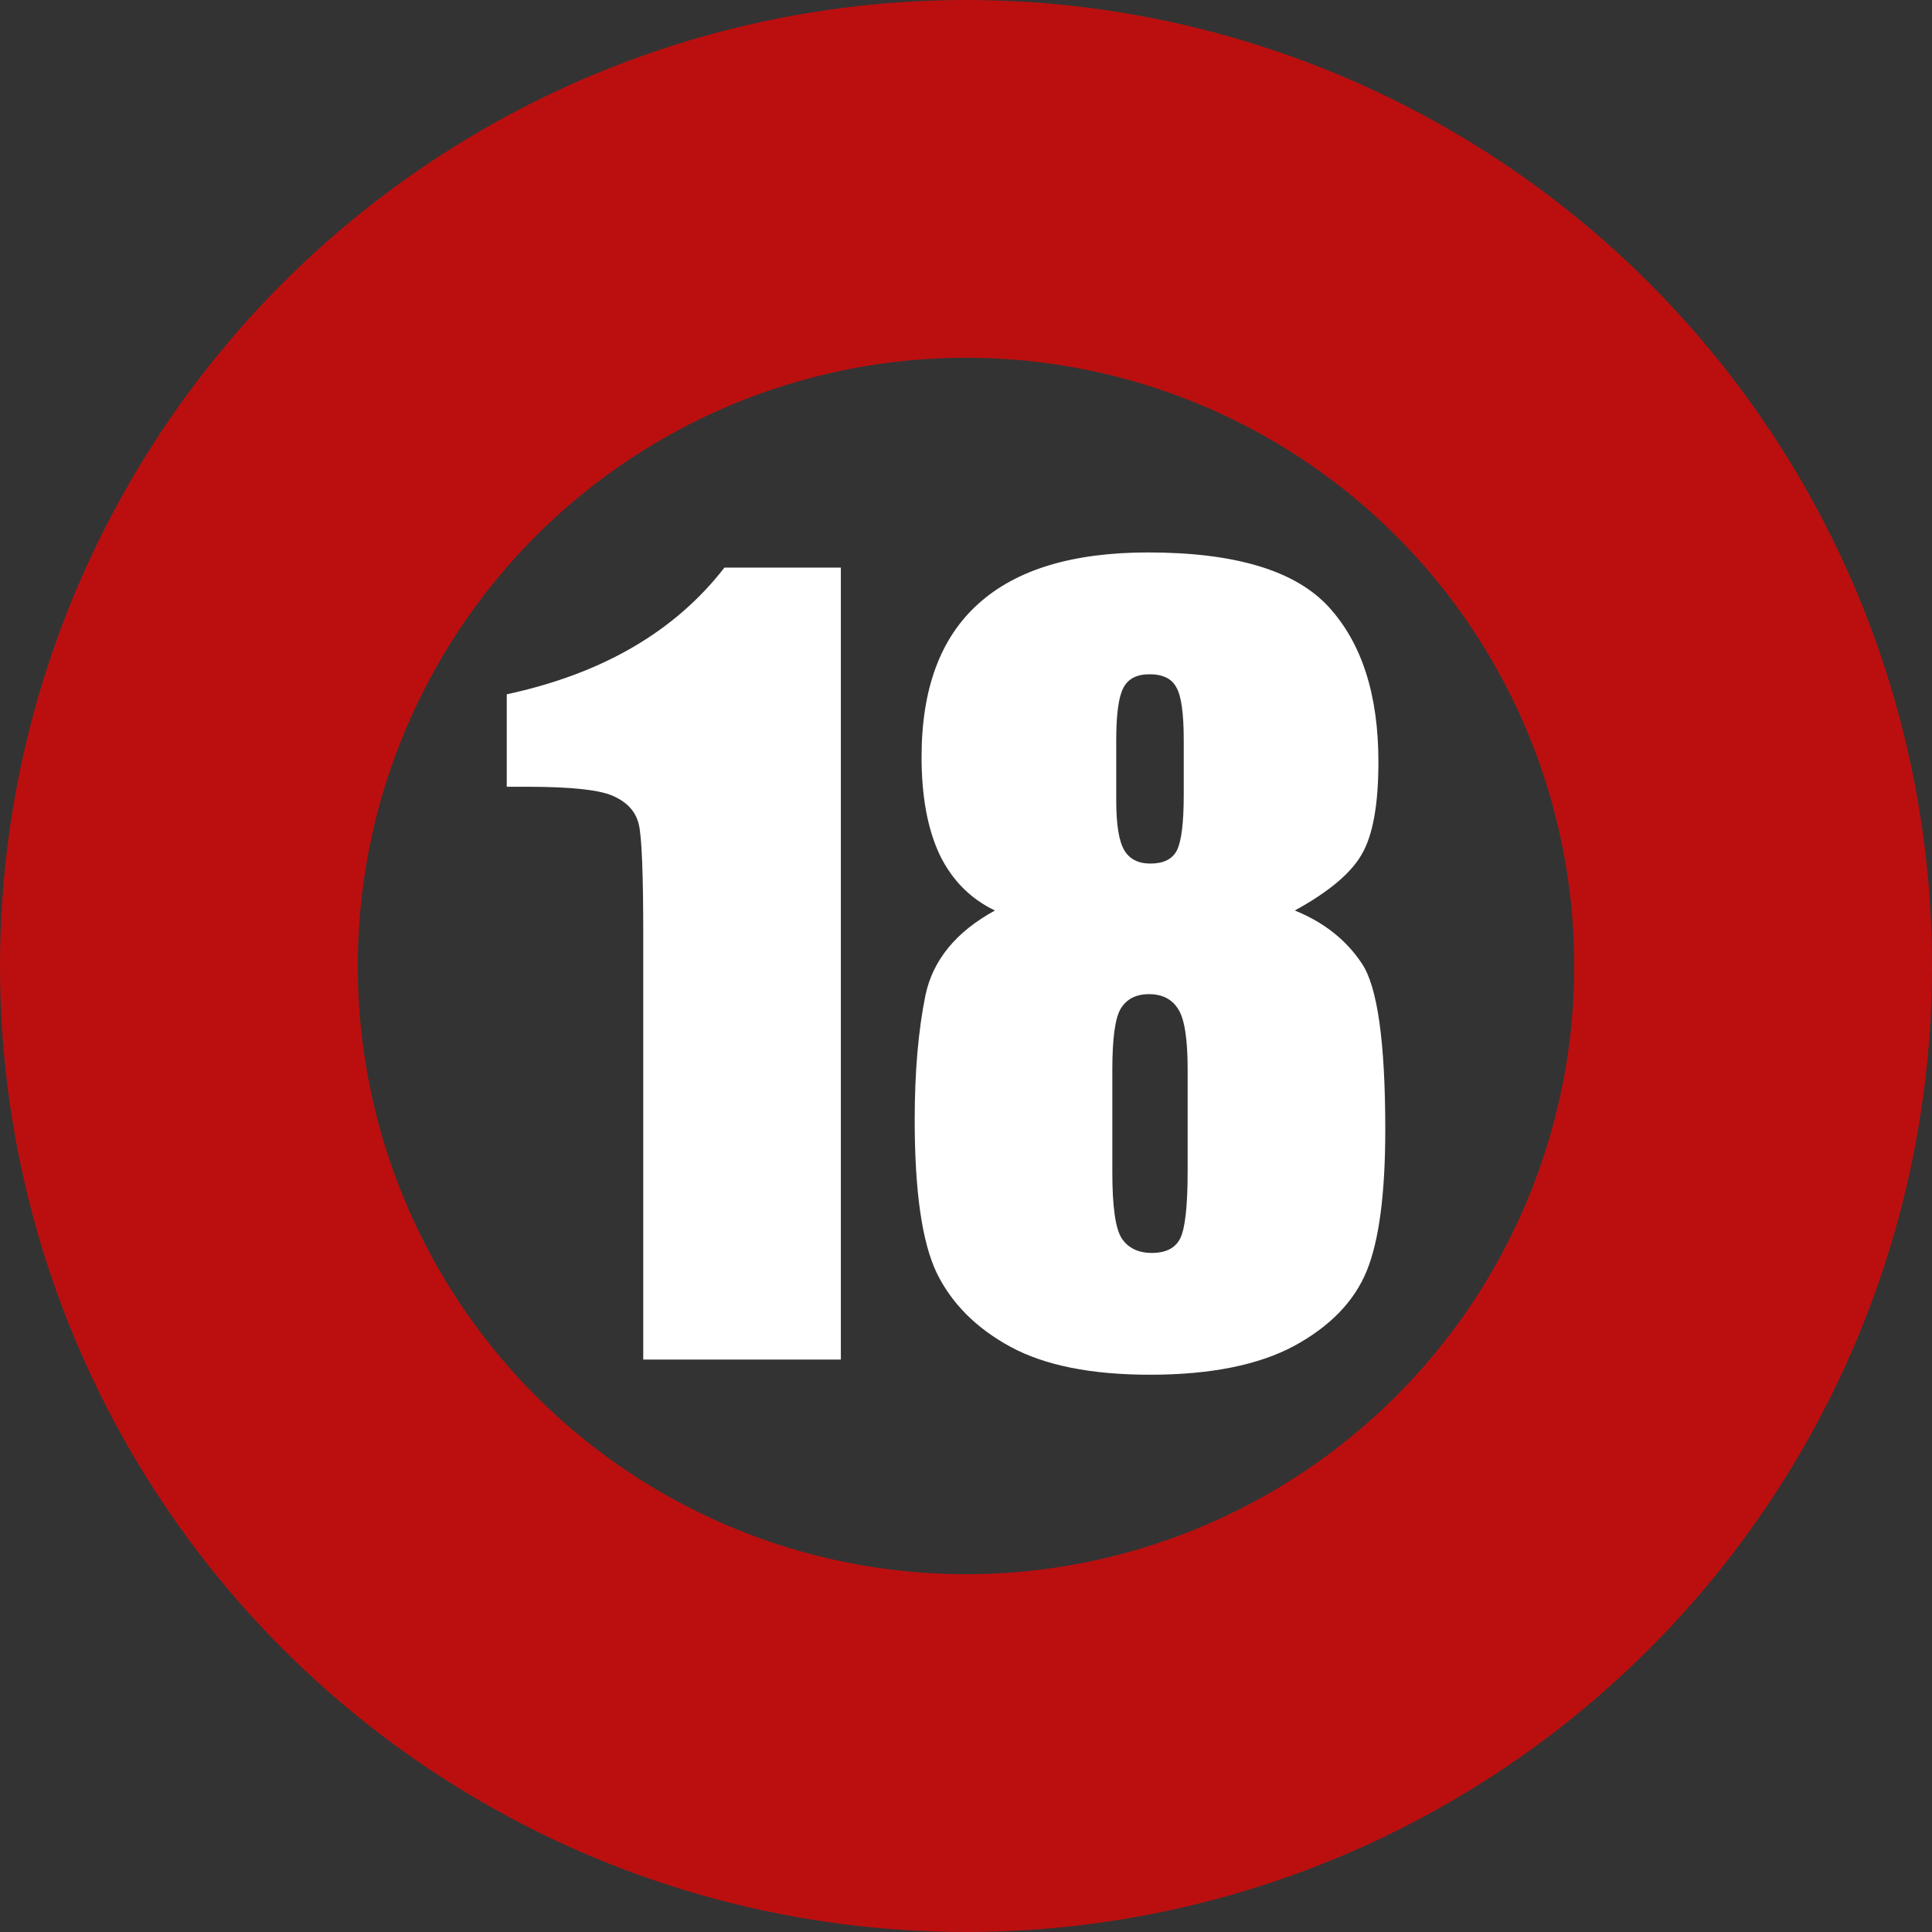
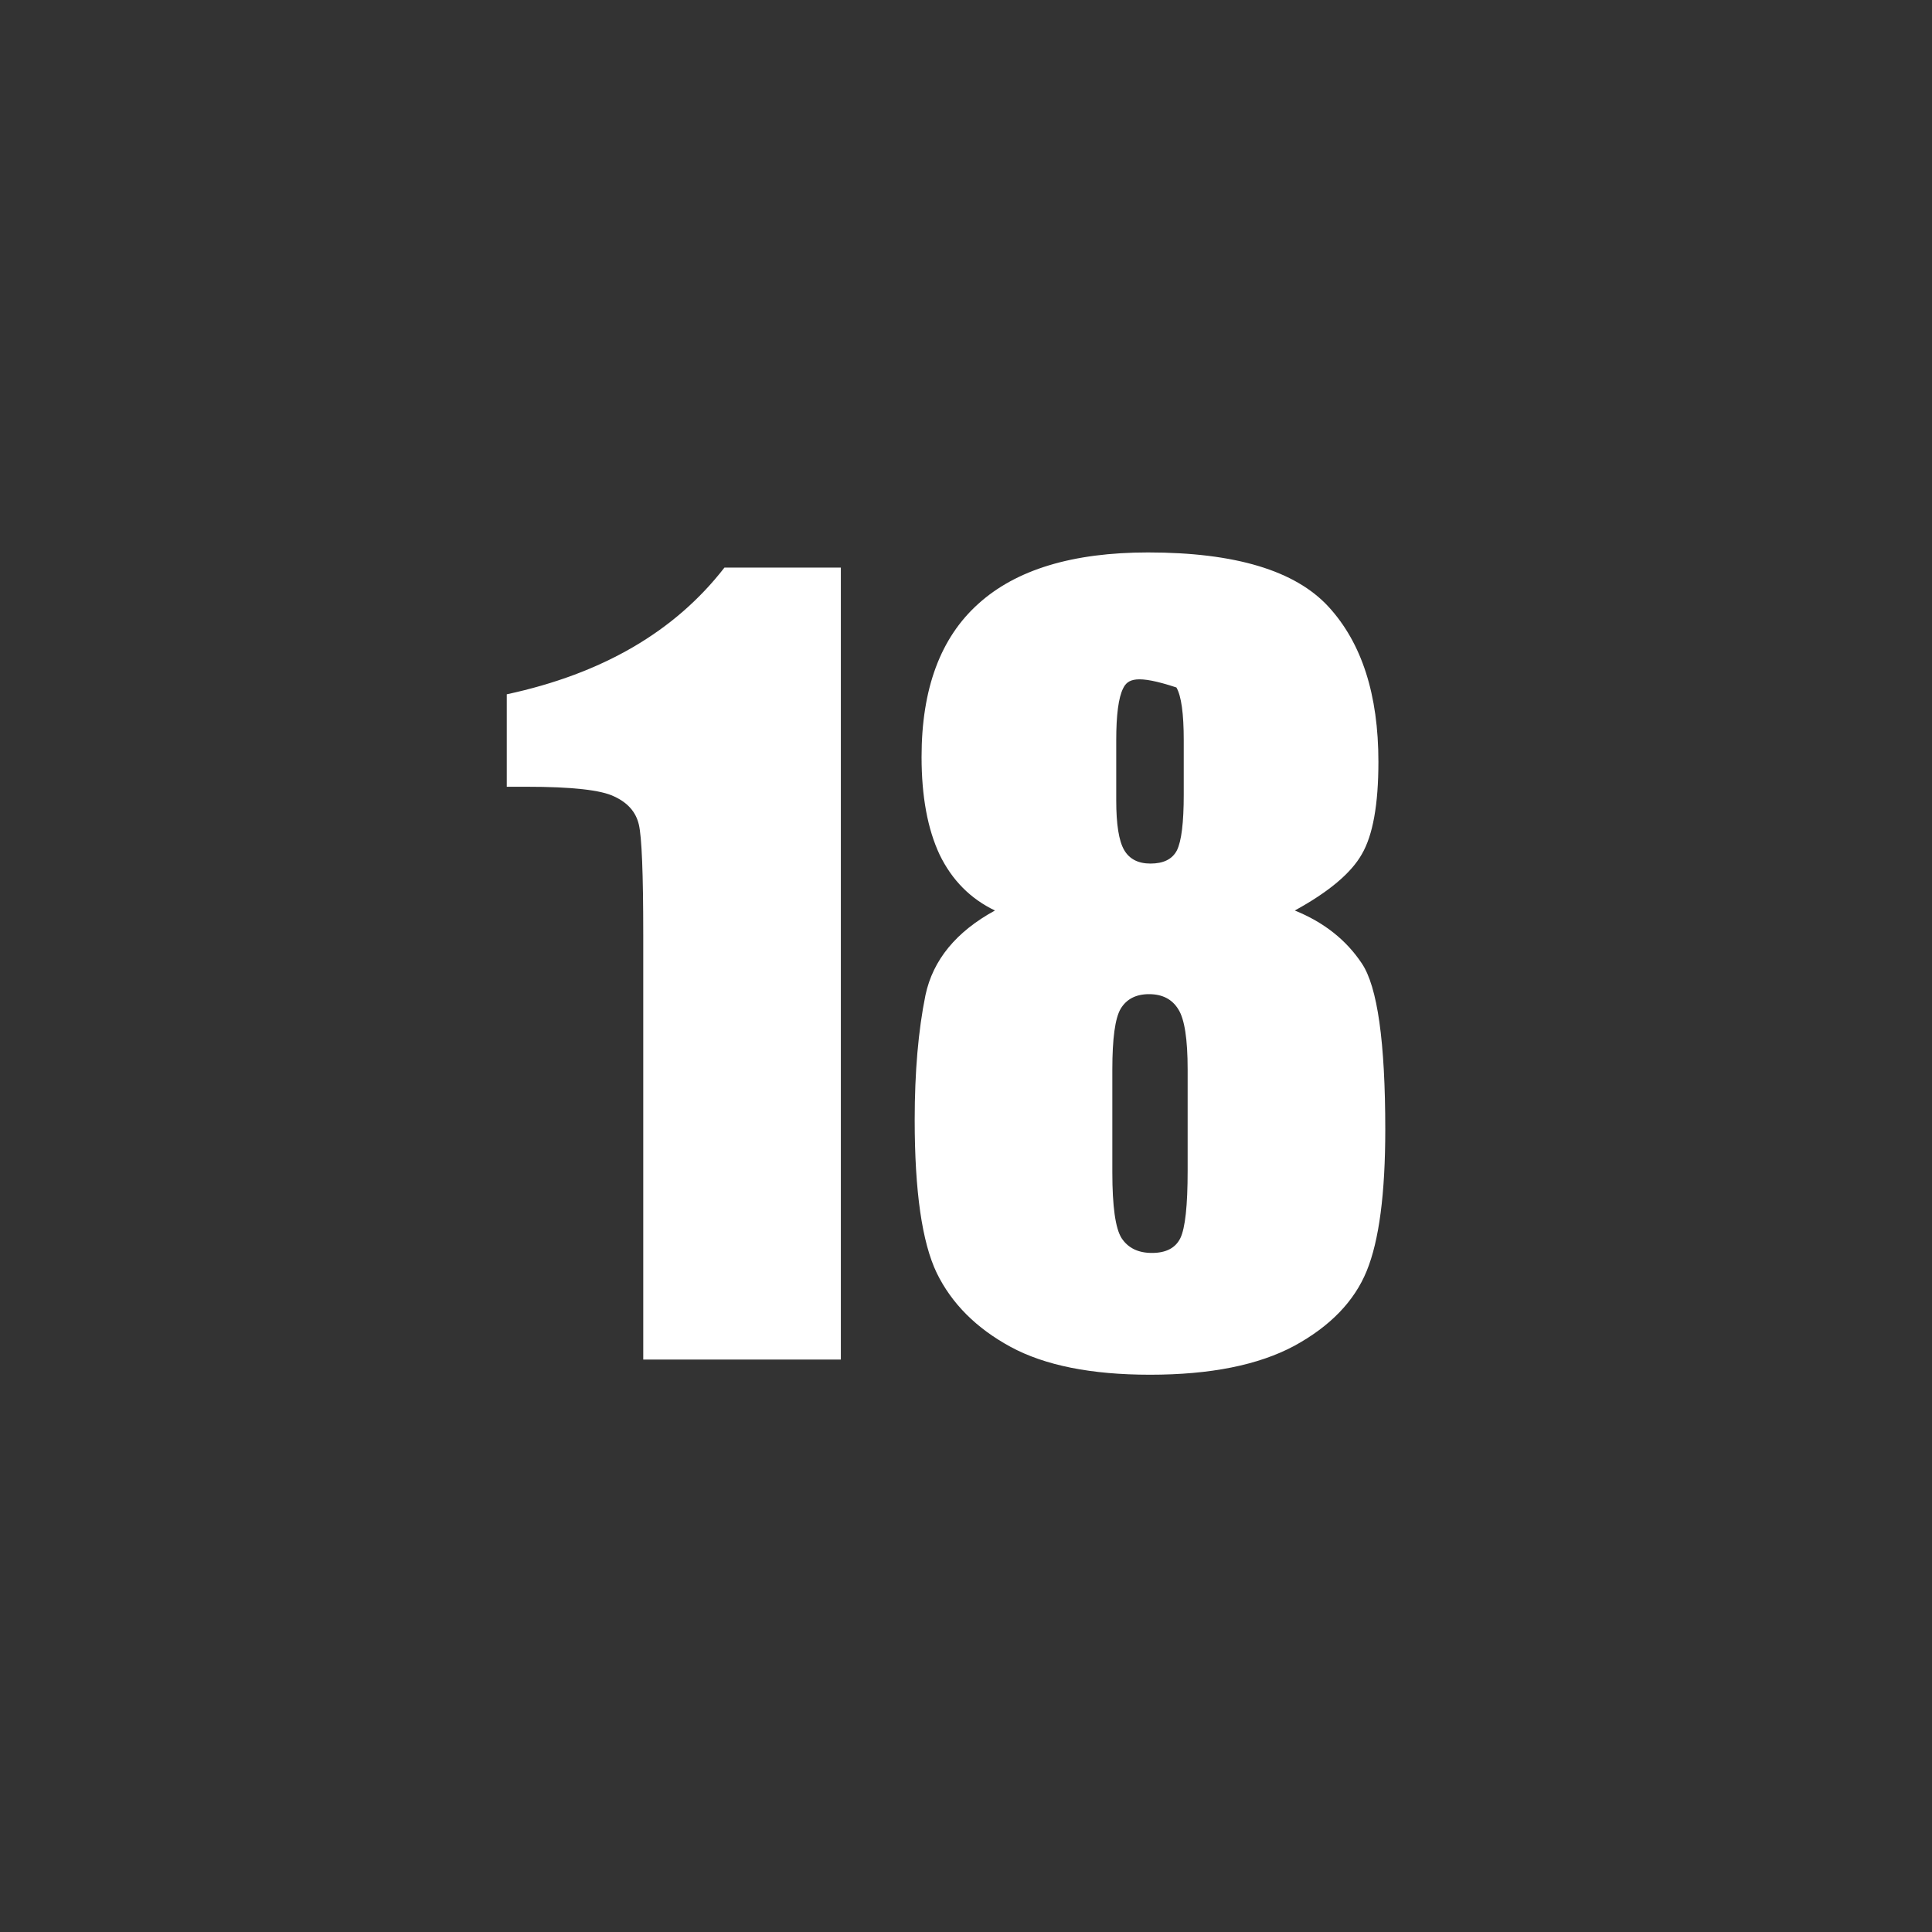
<svg xmlns="http://www.w3.org/2000/svg" width="54" height="54" viewBox="0 0 54 54" fill="none">
  <rect x="0" y="0" width="54" height="54" fill="#333333" stroke="none" />
-   <circle cx="27" cy="27" r="22" stroke="#BB0F0F" stroke-width="10" />
-   <path d="M23.502 15.865V38H17.979V26.133C17.979 24.419 17.938 23.389 17.855 23.043C17.773 22.697 17.546 22.437 17.172 22.264C16.807 22.081 15.987 21.99 14.711 21.99H14.164V19.406C16.835 18.832 18.863 17.652 20.248 15.865H23.502ZM36.19 25.449C37.001 25.777 37.625 26.27 38.062 26.926C38.5 27.573 38.719 29.122 38.719 31.574C38.719 33.361 38.546 34.678 38.199 35.525C37.853 36.373 37.178 37.07 36.176 37.617C35.173 38.155 33.829 38.424 32.143 38.424C30.502 38.424 29.203 38.164 28.246 37.645C27.289 37.125 26.601 36.437 26.182 35.58C25.771 34.723 25.566 33.297 25.566 31.301C25.566 29.961 25.667 28.799 25.867 27.814C26.077 26.83 26.724 26.042 27.809 25.449C27.125 25.121 26.61 24.602 26.264 23.891C25.926 23.171 25.758 22.259 25.758 21.156C25.758 19.251 26.287 17.825 27.344 16.877C28.401 15.92 29.982 15.441 32.088 15.441C34.522 15.441 36.203 15.947 37.133 16.959C38.062 17.971 38.527 19.415 38.527 21.293C38.527 22.487 38.372 23.348 38.062 23.877C37.762 24.406 37.137 24.93 36.19 25.449ZM33.086 20.691C33.086 19.944 33.018 19.452 32.881 19.215C32.753 18.969 32.503 18.846 32.129 18.846C31.764 18.846 31.518 18.978 31.391 19.242C31.263 19.497 31.199 19.98 31.199 20.691V22.373C31.199 23.038 31.272 23.499 31.418 23.754C31.564 24.009 31.81 24.137 32.156 24.137C32.521 24.137 32.767 24.014 32.895 23.768C33.022 23.512 33.086 22.993 33.086 22.209V20.691ZM33.195 29.893C33.195 29.045 33.109 28.484 32.935 28.211C32.762 27.928 32.489 27.787 32.115 27.787C31.751 27.787 31.486 27.924 31.322 28.197C31.167 28.462 31.09 29.027 31.09 29.893V32.764C31.09 33.721 31.176 34.336 31.35 34.609C31.532 34.883 31.814 35.02 32.197 35.02C32.589 35.02 32.853 34.883 32.99 34.609C33.127 34.327 33.195 33.698 33.195 32.723V29.893Z" fill="white" />
+   <path d="M23.502 15.865V38H17.979V26.133C17.979 24.419 17.938 23.389 17.855 23.043C17.773 22.697 17.546 22.437 17.172 22.264C16.807 22.081 15.987 21.99 14.711 21.99H14.164V19.406C16.835 18.832 18.863 17.652 20.248 15.865H23.502ZM36.19 25.449C37.001 25.777 37.625 26.27 38.062 26.926C38.5 27.573 38.719 29.122 38.719 31.574C38.719 33.361 38.546 34.678 38.199 35.525C37.853 36.373 37.178 37.07 36.176 37.617C35.173 38.155 33.829 38.424 32.143 38.424C30.502 38.424 29.203 38.164 28.246 37.645C27.289 37.125 26.601 36.437 26.182 35.58C25.771 34.723 25.566 33.297 25.566 31.301C25.566 29.961 25.667 28.799 25.867 27.814C26.077 26.83 26.724 26.042 27.809 25.449C27.125 25.121 26.61 24.602 26.264 23.891C25.926 23.171 25.758 22.259 25.758 21.156C25.758 19.251 26.287 17.825 27.344 16.877C28.401 15.92 29.982 15.441 32.088 15.441C34.522 15.441 36.203 15.947 37.133 16.959C38.062 17.971 38.527 19.415 38.527 21.293C38.527 22.487 38.372 23.348 38.062 23.877C37.762 24.406 37.137 24.93 36.19 25.449ZM33.086 20.691C33.086 19.944 33.018 19.452 32.881 19.215C31.764 18.846 31.518 18.978 31.391 19.242C31.263 19.497 31.199 19.98 31.199 20.691V22.373C31.199 23.038 31.272 23.499 31.418 23.754C31.564 24.009 31.81 24.137 32.156 24.137C32.521 24.137 32.767 24.014 32.895 23.768C33.022 23.512 33.086 22.993 33.086 22.209V20.691ZM33.195 29.893C33.195 29.045 33.109 28.484 32.935 28.211C32.762 27.928 32.489 27.787 32.115 27.787C31.751 27.787 31.486 27.924 31.322 28.197C31.167 28.462 31.09 29.027 31.09 29.893V32.764C31.09 33.721 31.176 34.336 31.35 34.609C31.532 34.883 31.814 35.02 32.197 35.02C32.589 35.02 32.853 34.883 32.99 34.609C33.127 34.327 33.195 33.698 33.195 32.723V29.893Z" fill="white" />
</svg>